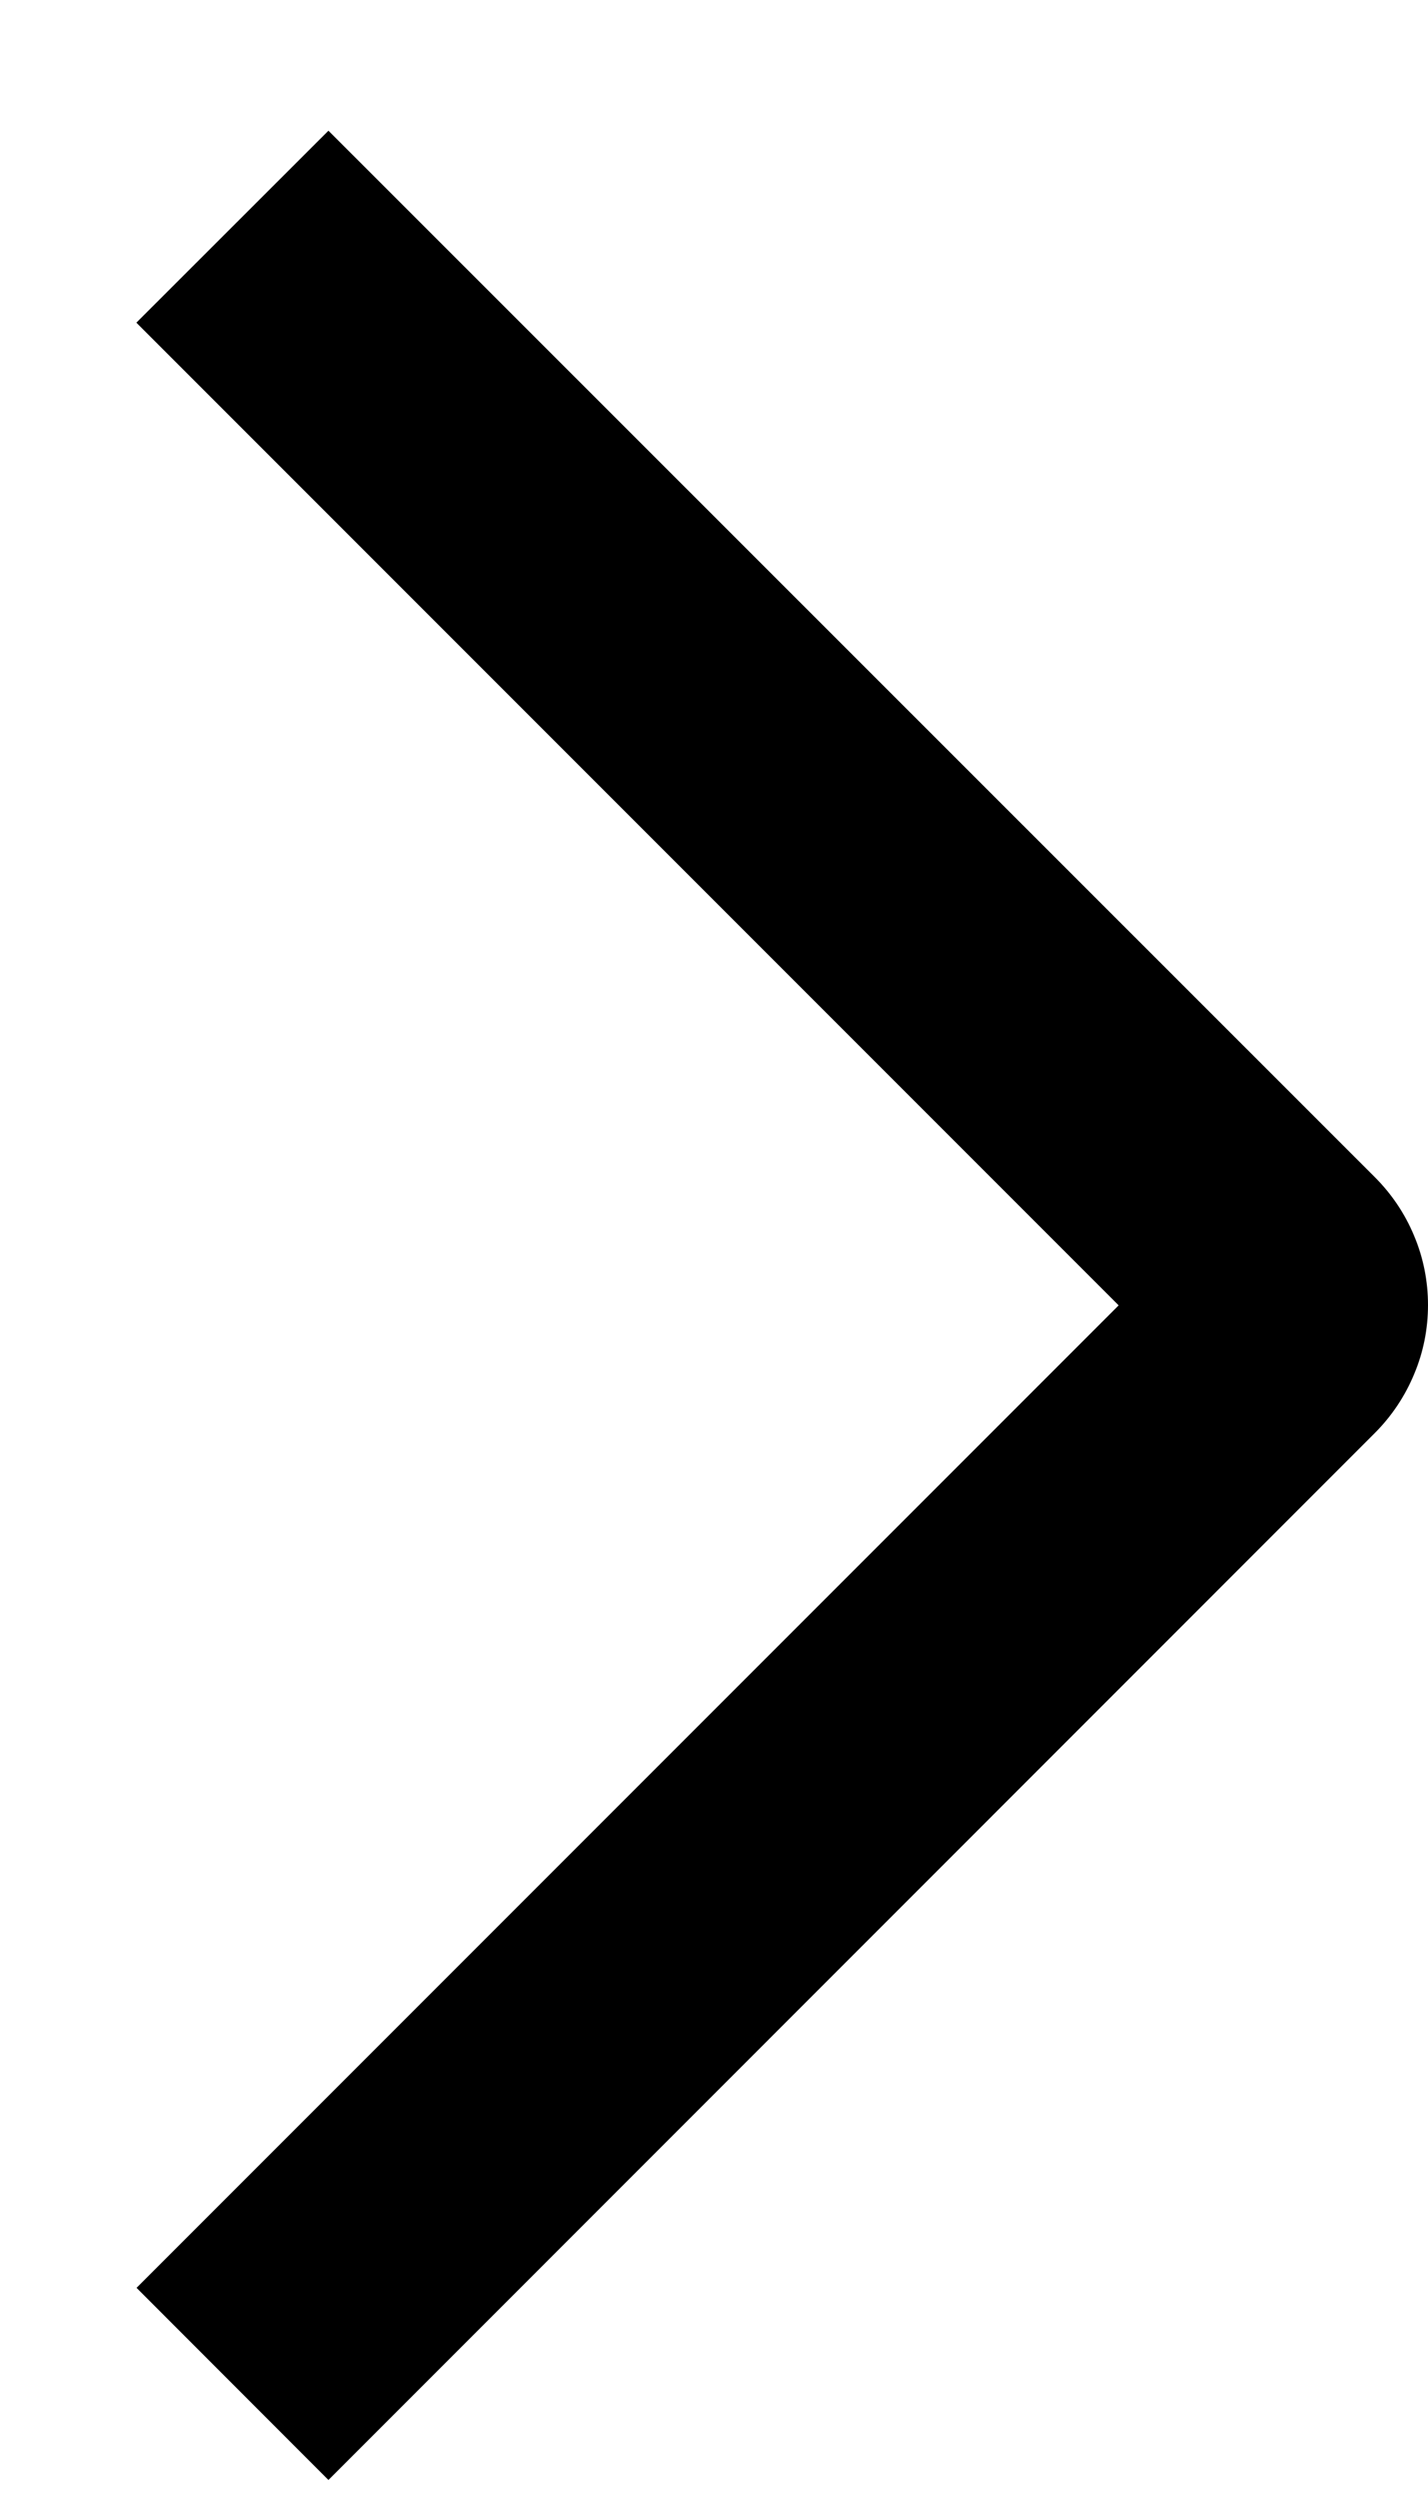
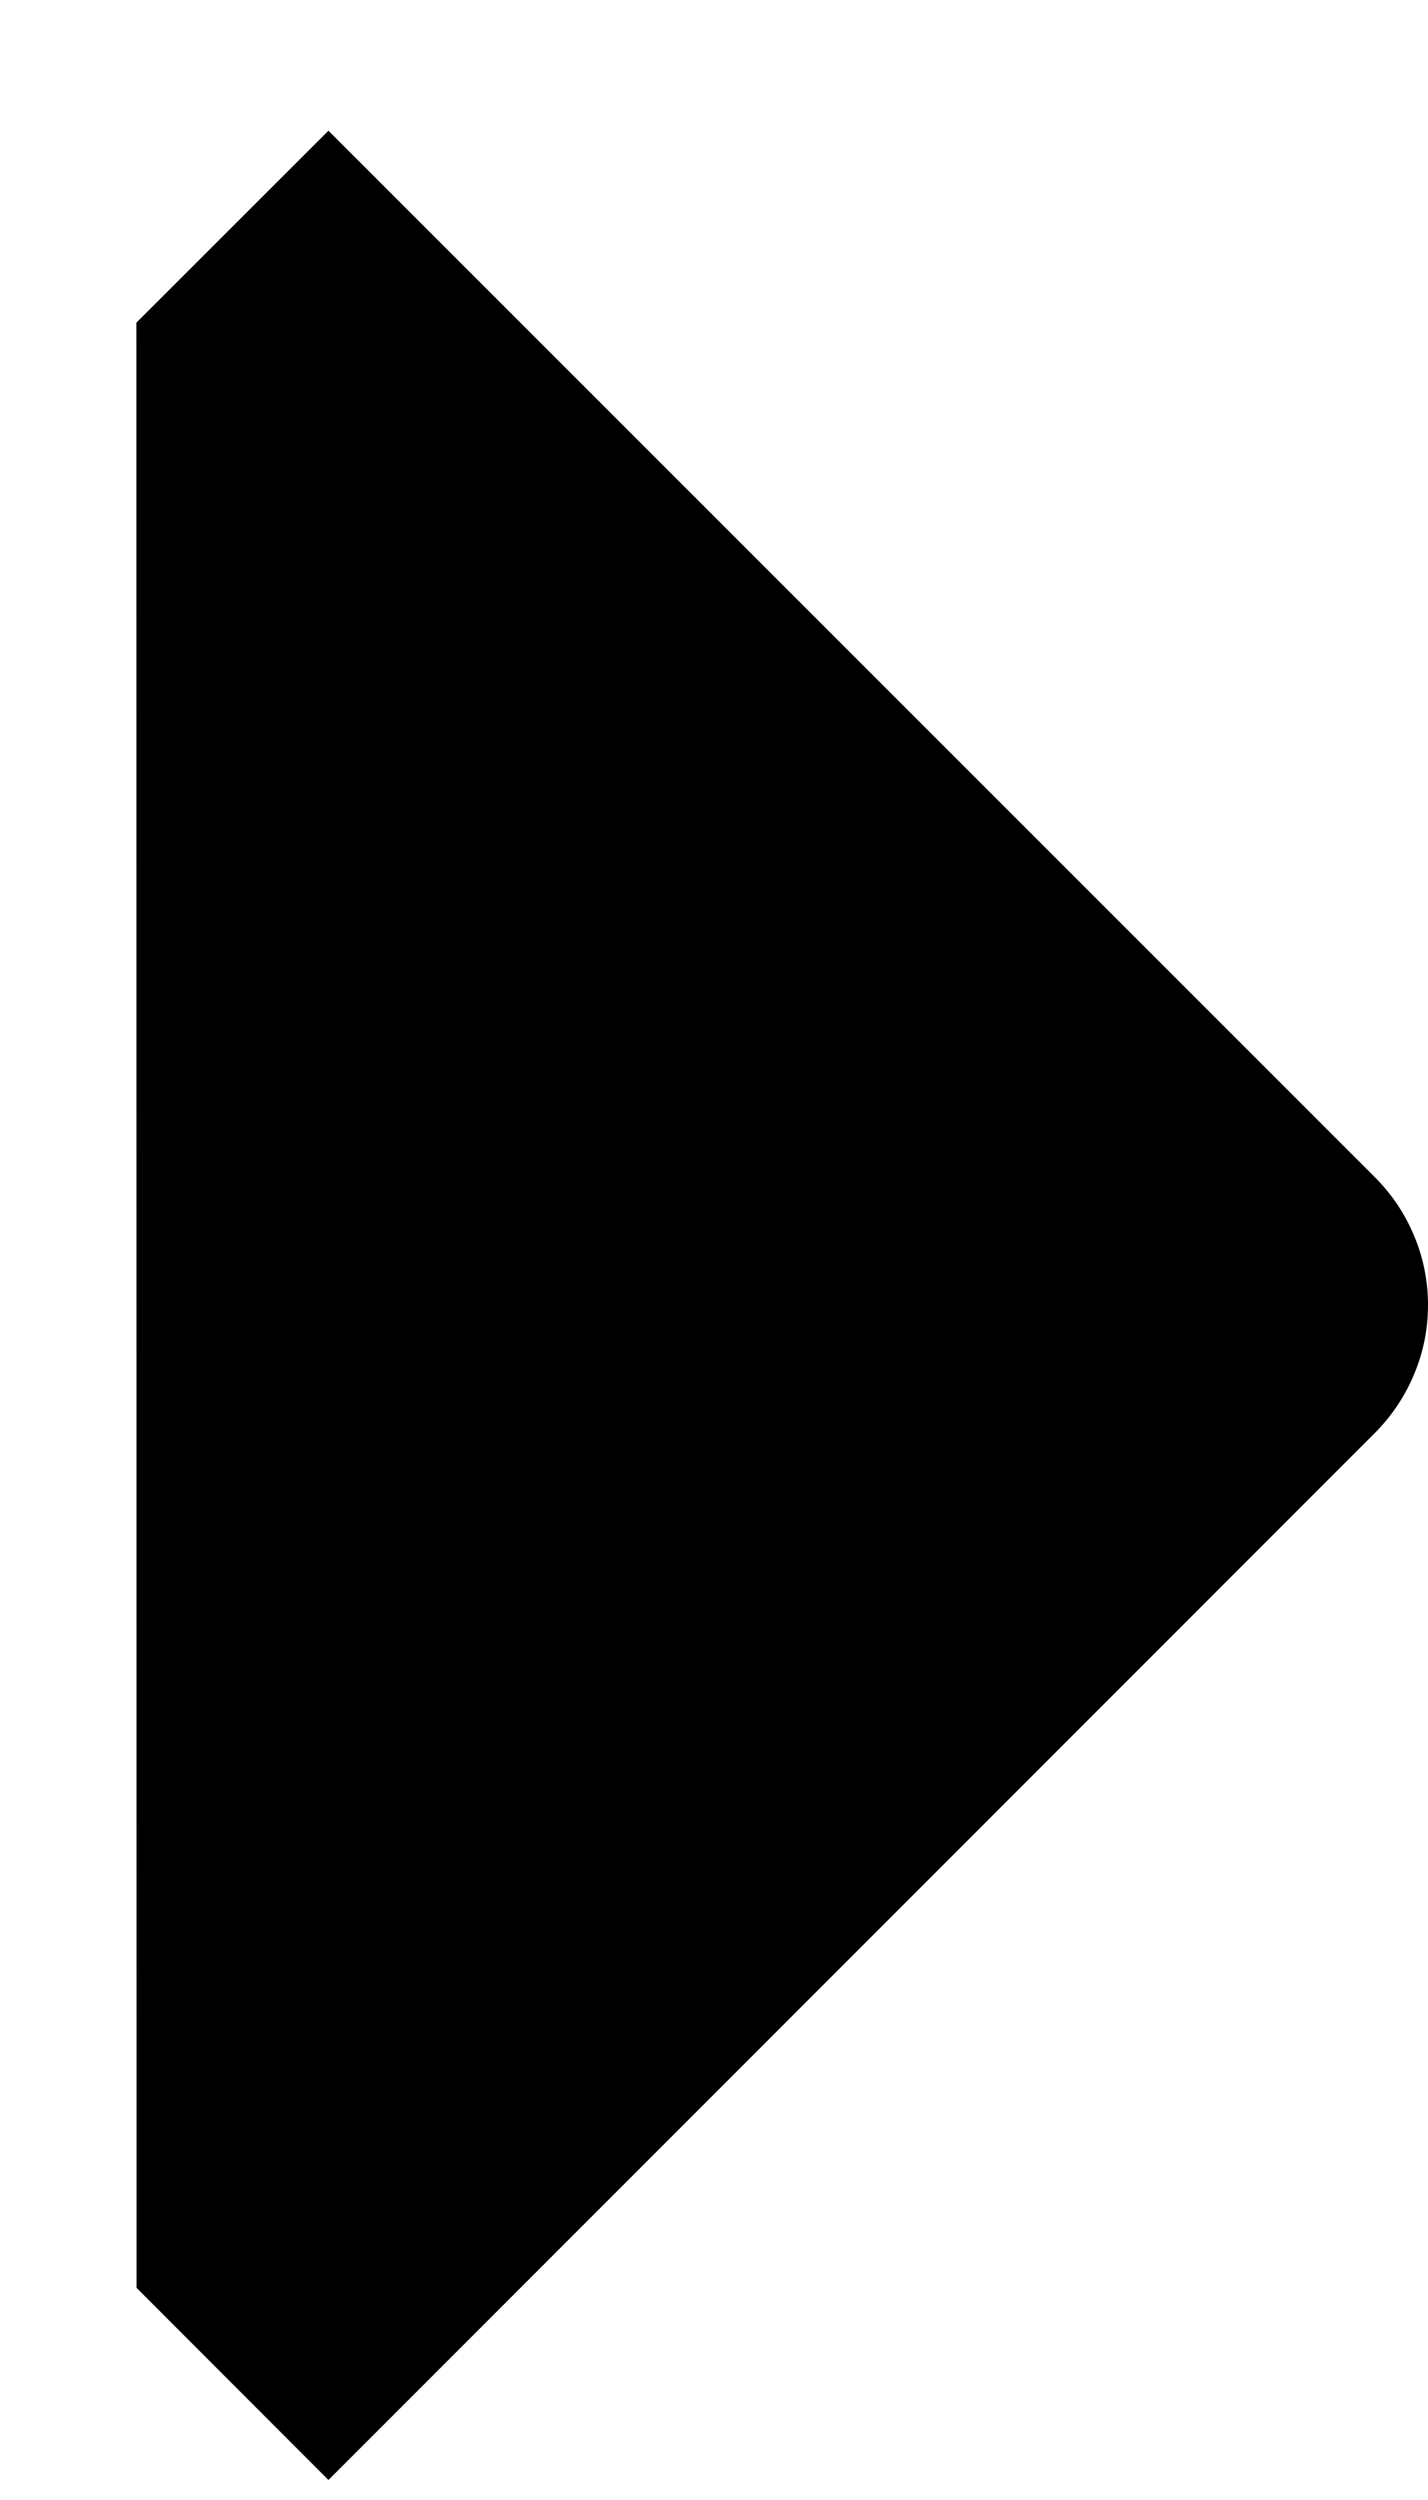
<svg xmlns="http://www.w3.org/2000/svg" width="8" height="14" viewBox="0 0 8 14" fill="none">
-   <path d="M0.764 1.807L1.84 0.732L7.702 6.592C7.796 6.686 7.871 6.797 7.922 6.92C7.974 7.043 8 7.175 8 7.308C8 7.442 7.974 7.573 7.922 7.696C7.871 7.819 7.796 7.931 7.702 8.025L1.84 13.888L0.765 12.812L6.267 7.31L0.764 1.807Z" fill="black" />
+   <path d="M0.764 1.807L1.84 0.732L7.702 6.592C7.796 6.686 7.871 6.797 7.922 6.92C7.974 7.043 8 7.175 8 7.308C8 7.442 7.974 7.573 7.922 7.696C7.871 7.819 7.796 7.931 7.702 8.025L1.84 13.888L0.765 12.812L0.764 1.807Z" fill="black" />
</svg>